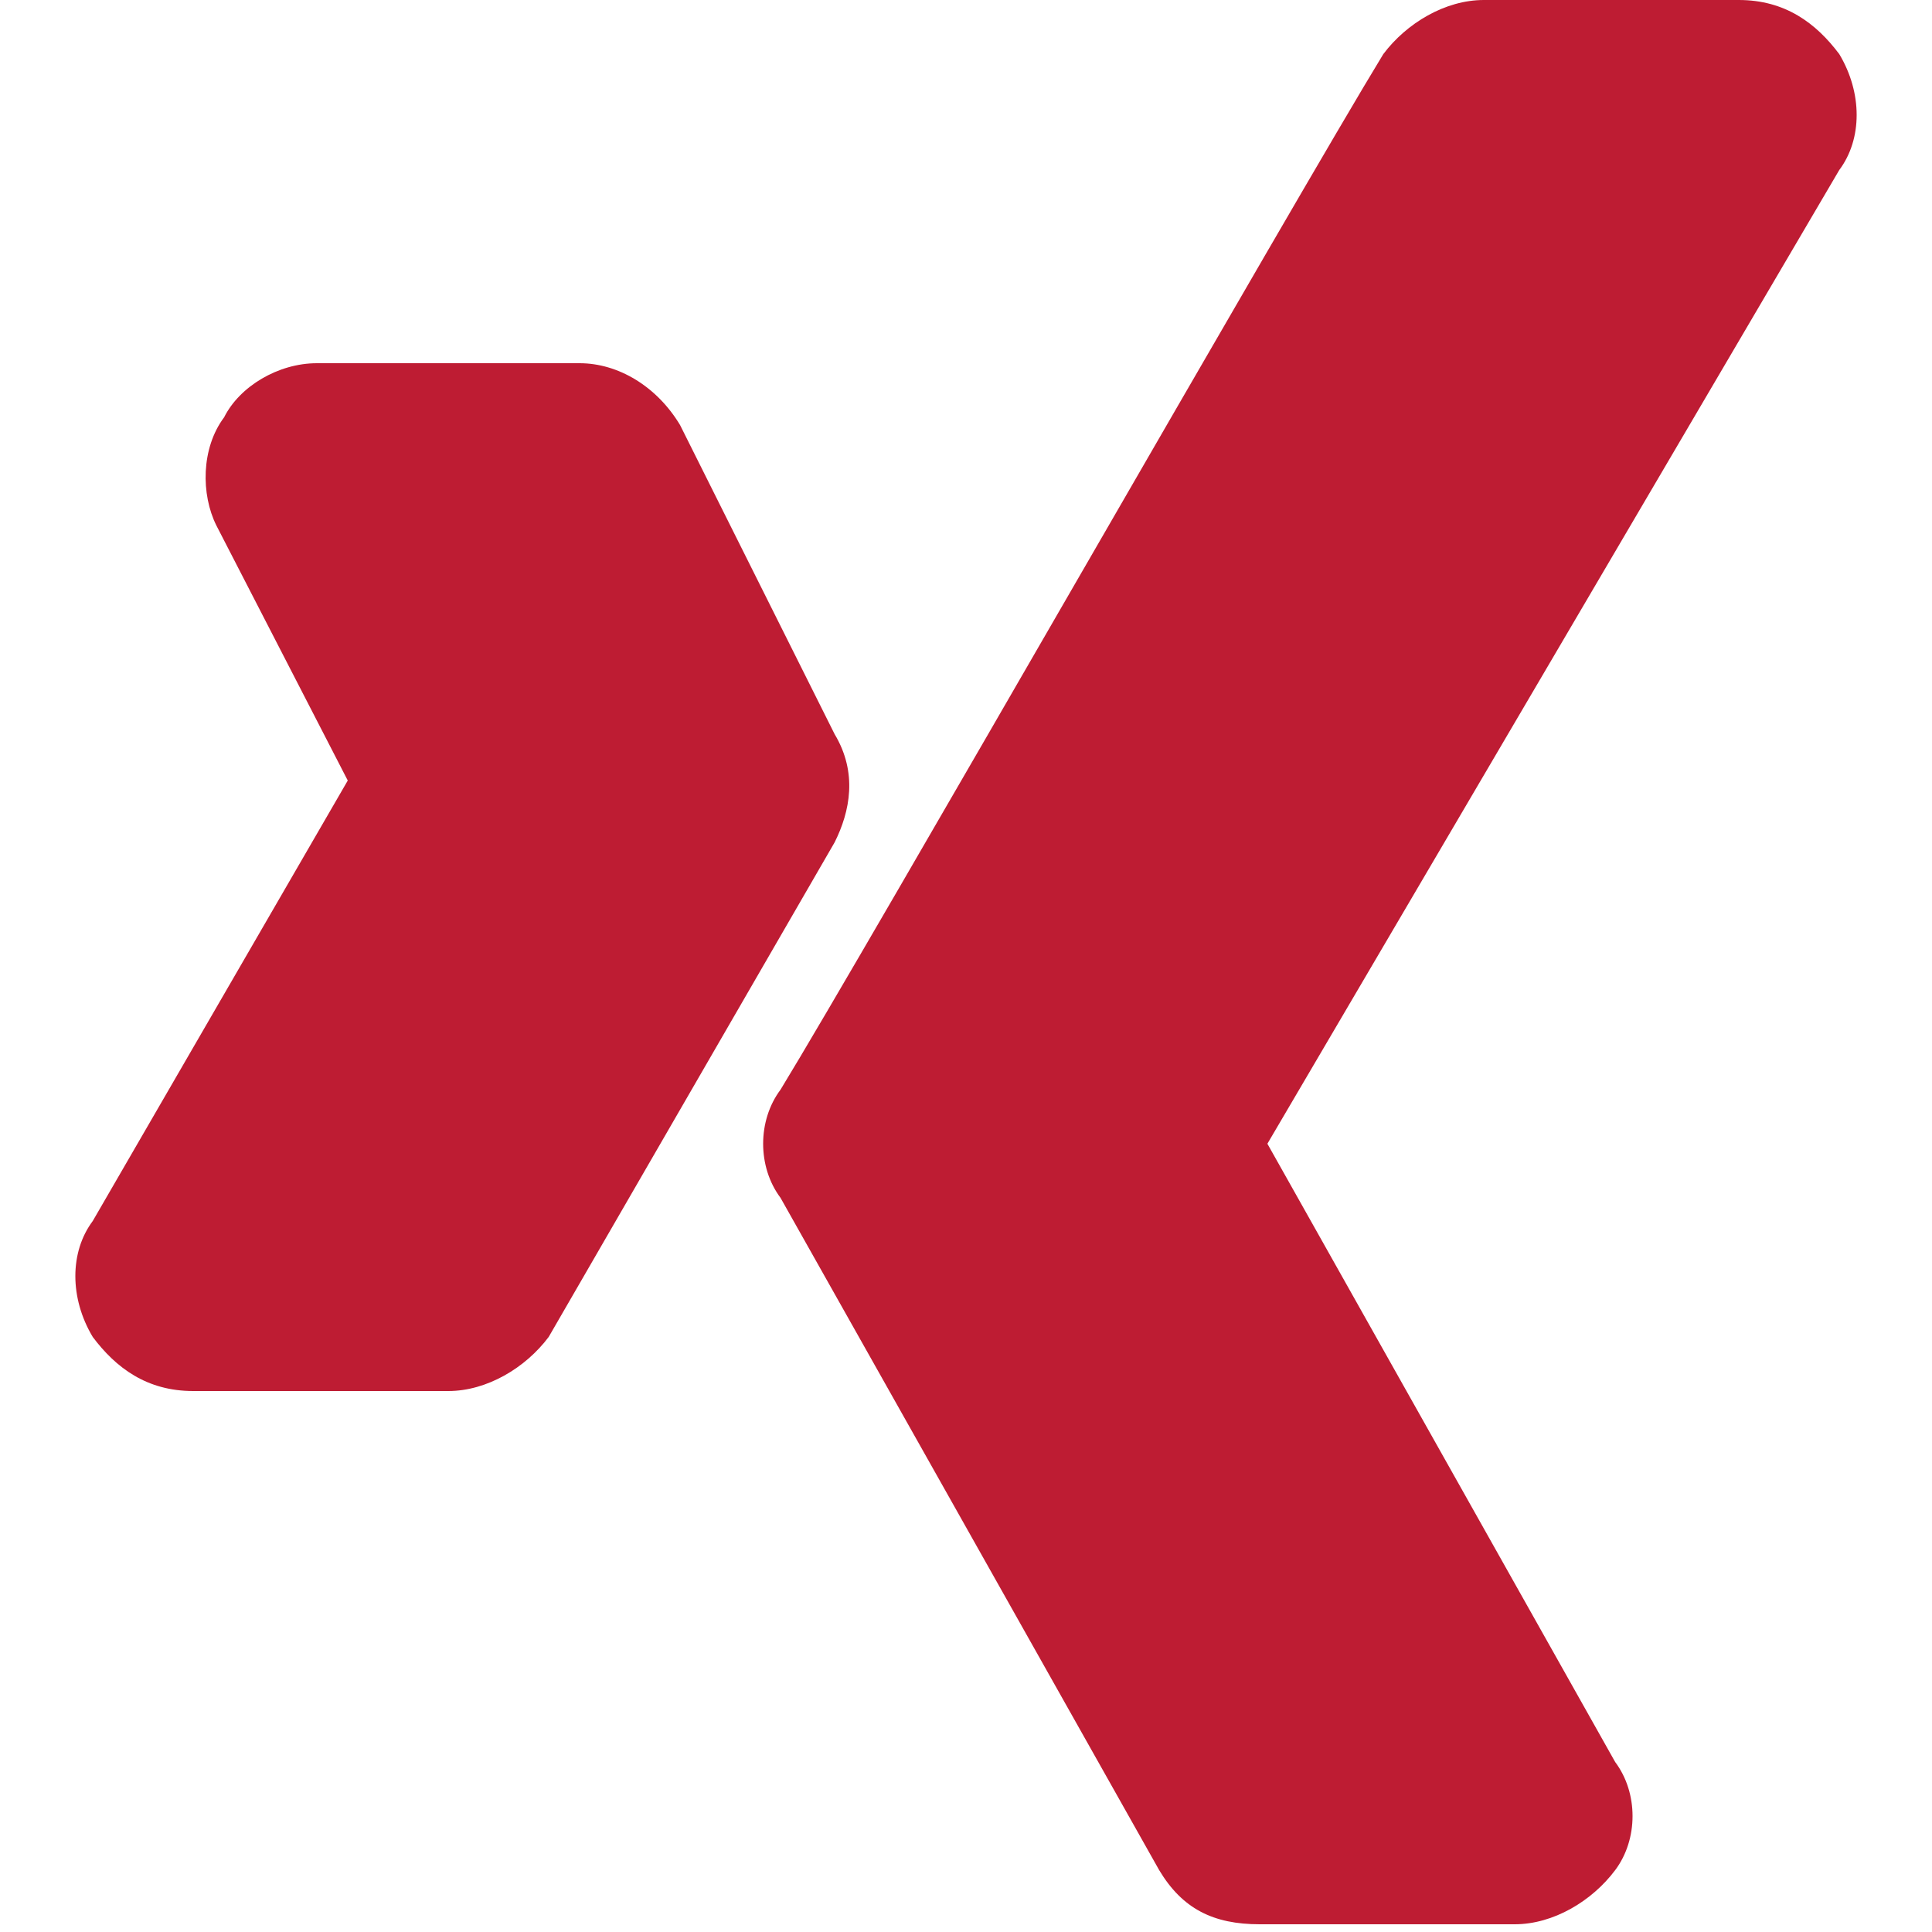
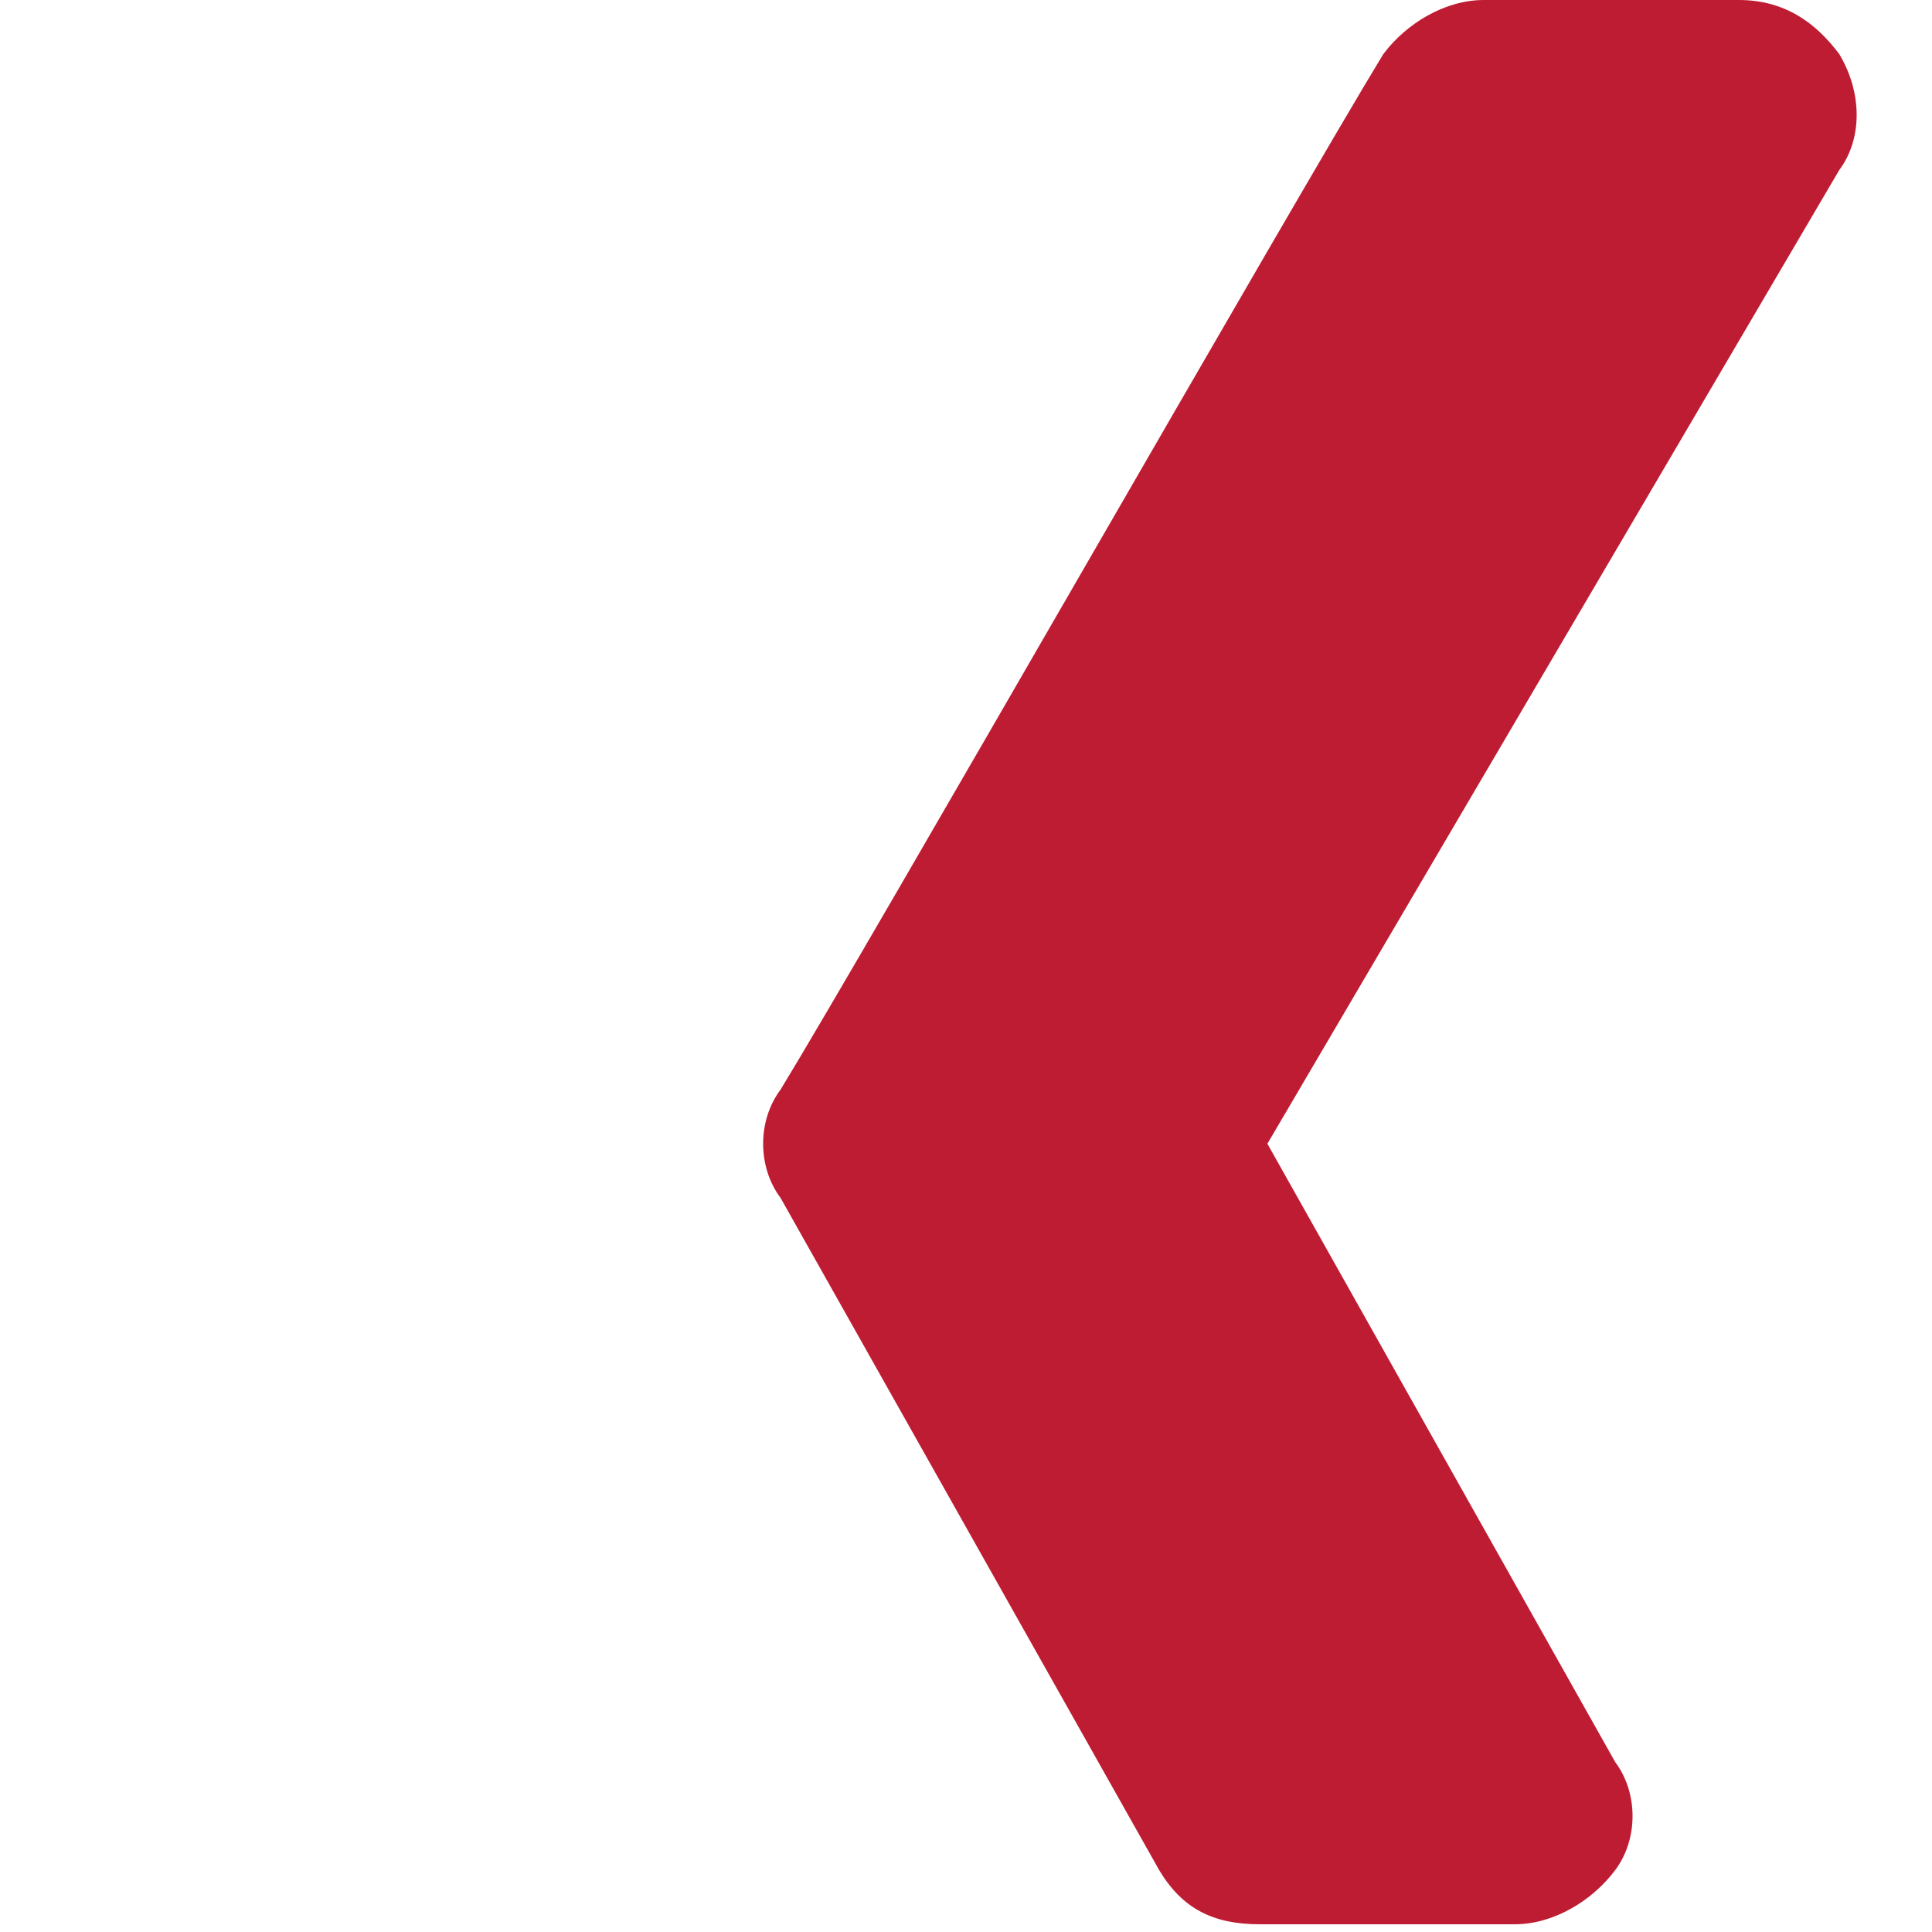
<svg xmlns="http://www.w3.org/2000/svg" version="1.1" id="Ebene_1" x="0px" y="0px" viewBox="0 0 25 25" style="enable-background:new 0 0 25 25;" xml:space="preserve">
  <style type="text/css"> .st0{fill:#BE1C33;} </style>
  <g>
    <path class="st0" d="M16.4,14.8l7.4-12.6c0.3-0.4,0.3-1,0-1.5C23.5,0.3,23.1,0,22.5,0h-3.3c-0.5,0-1,0.3-1.3,0.7 c-1.1,1.8-6.7,11.6-7.8,13.4c-0.3,0.4-0.3,1,0,1.4l4.9,8.7c0.3,0.5,0.7,0.7,1.3,0.7h3.3c0.5,0,1-0.3,1.3-0.7c0.3-0.4,0.3-1,0-1.4 L16.4,14.8L16.4,14.8z" />
-     <path class="st0" d="M4.5,10.1l-3.3,5.7c-0.3,0.4-0.3,1,0,1.5C1.5,17.7,1.9,18,2.5,18h3.3c0.5,0,1-0.3,1.3-0.7l3.7-6.4 c0.2-0.4,0.3-0.9,0-1.4l-2-4C8.5,5,8,4.7,7.5,4.7H4.1c-0.5,0-1,0.3-1.2,0.7c-0.3,0.4-0.3,1-0.1,1.4L4.5,10.1L4.5,10.1z" />
  </g>
</svg>